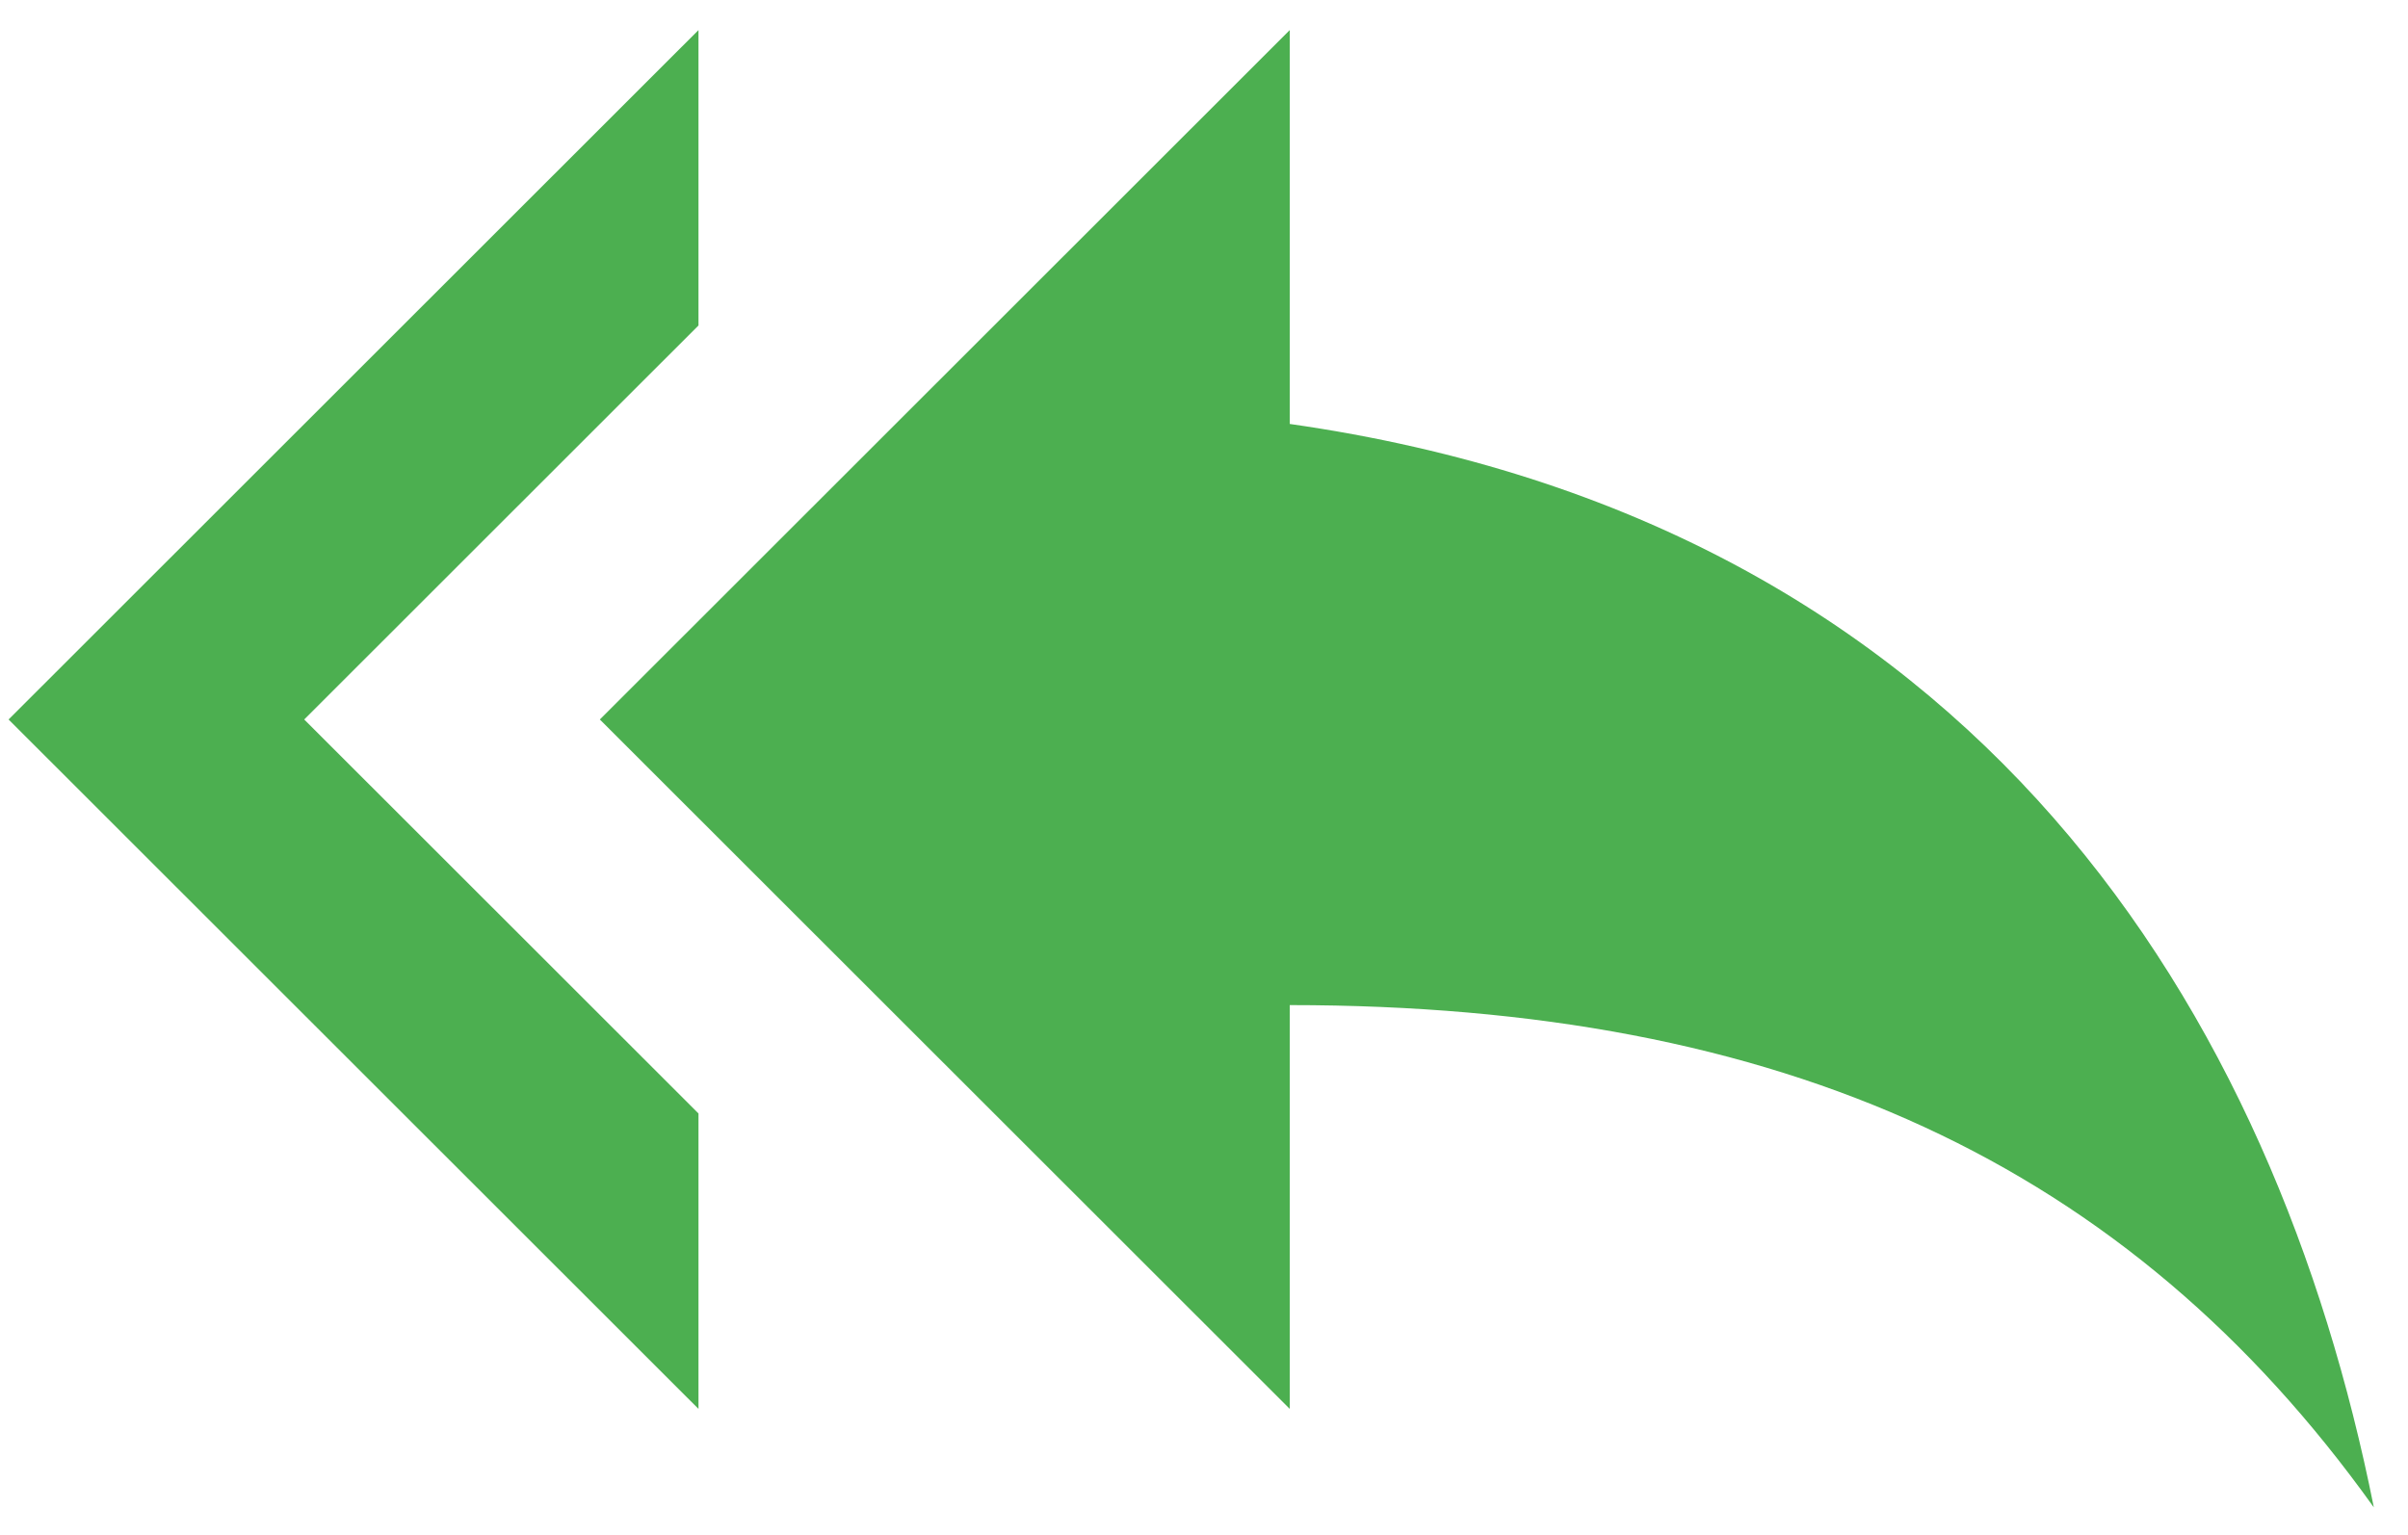
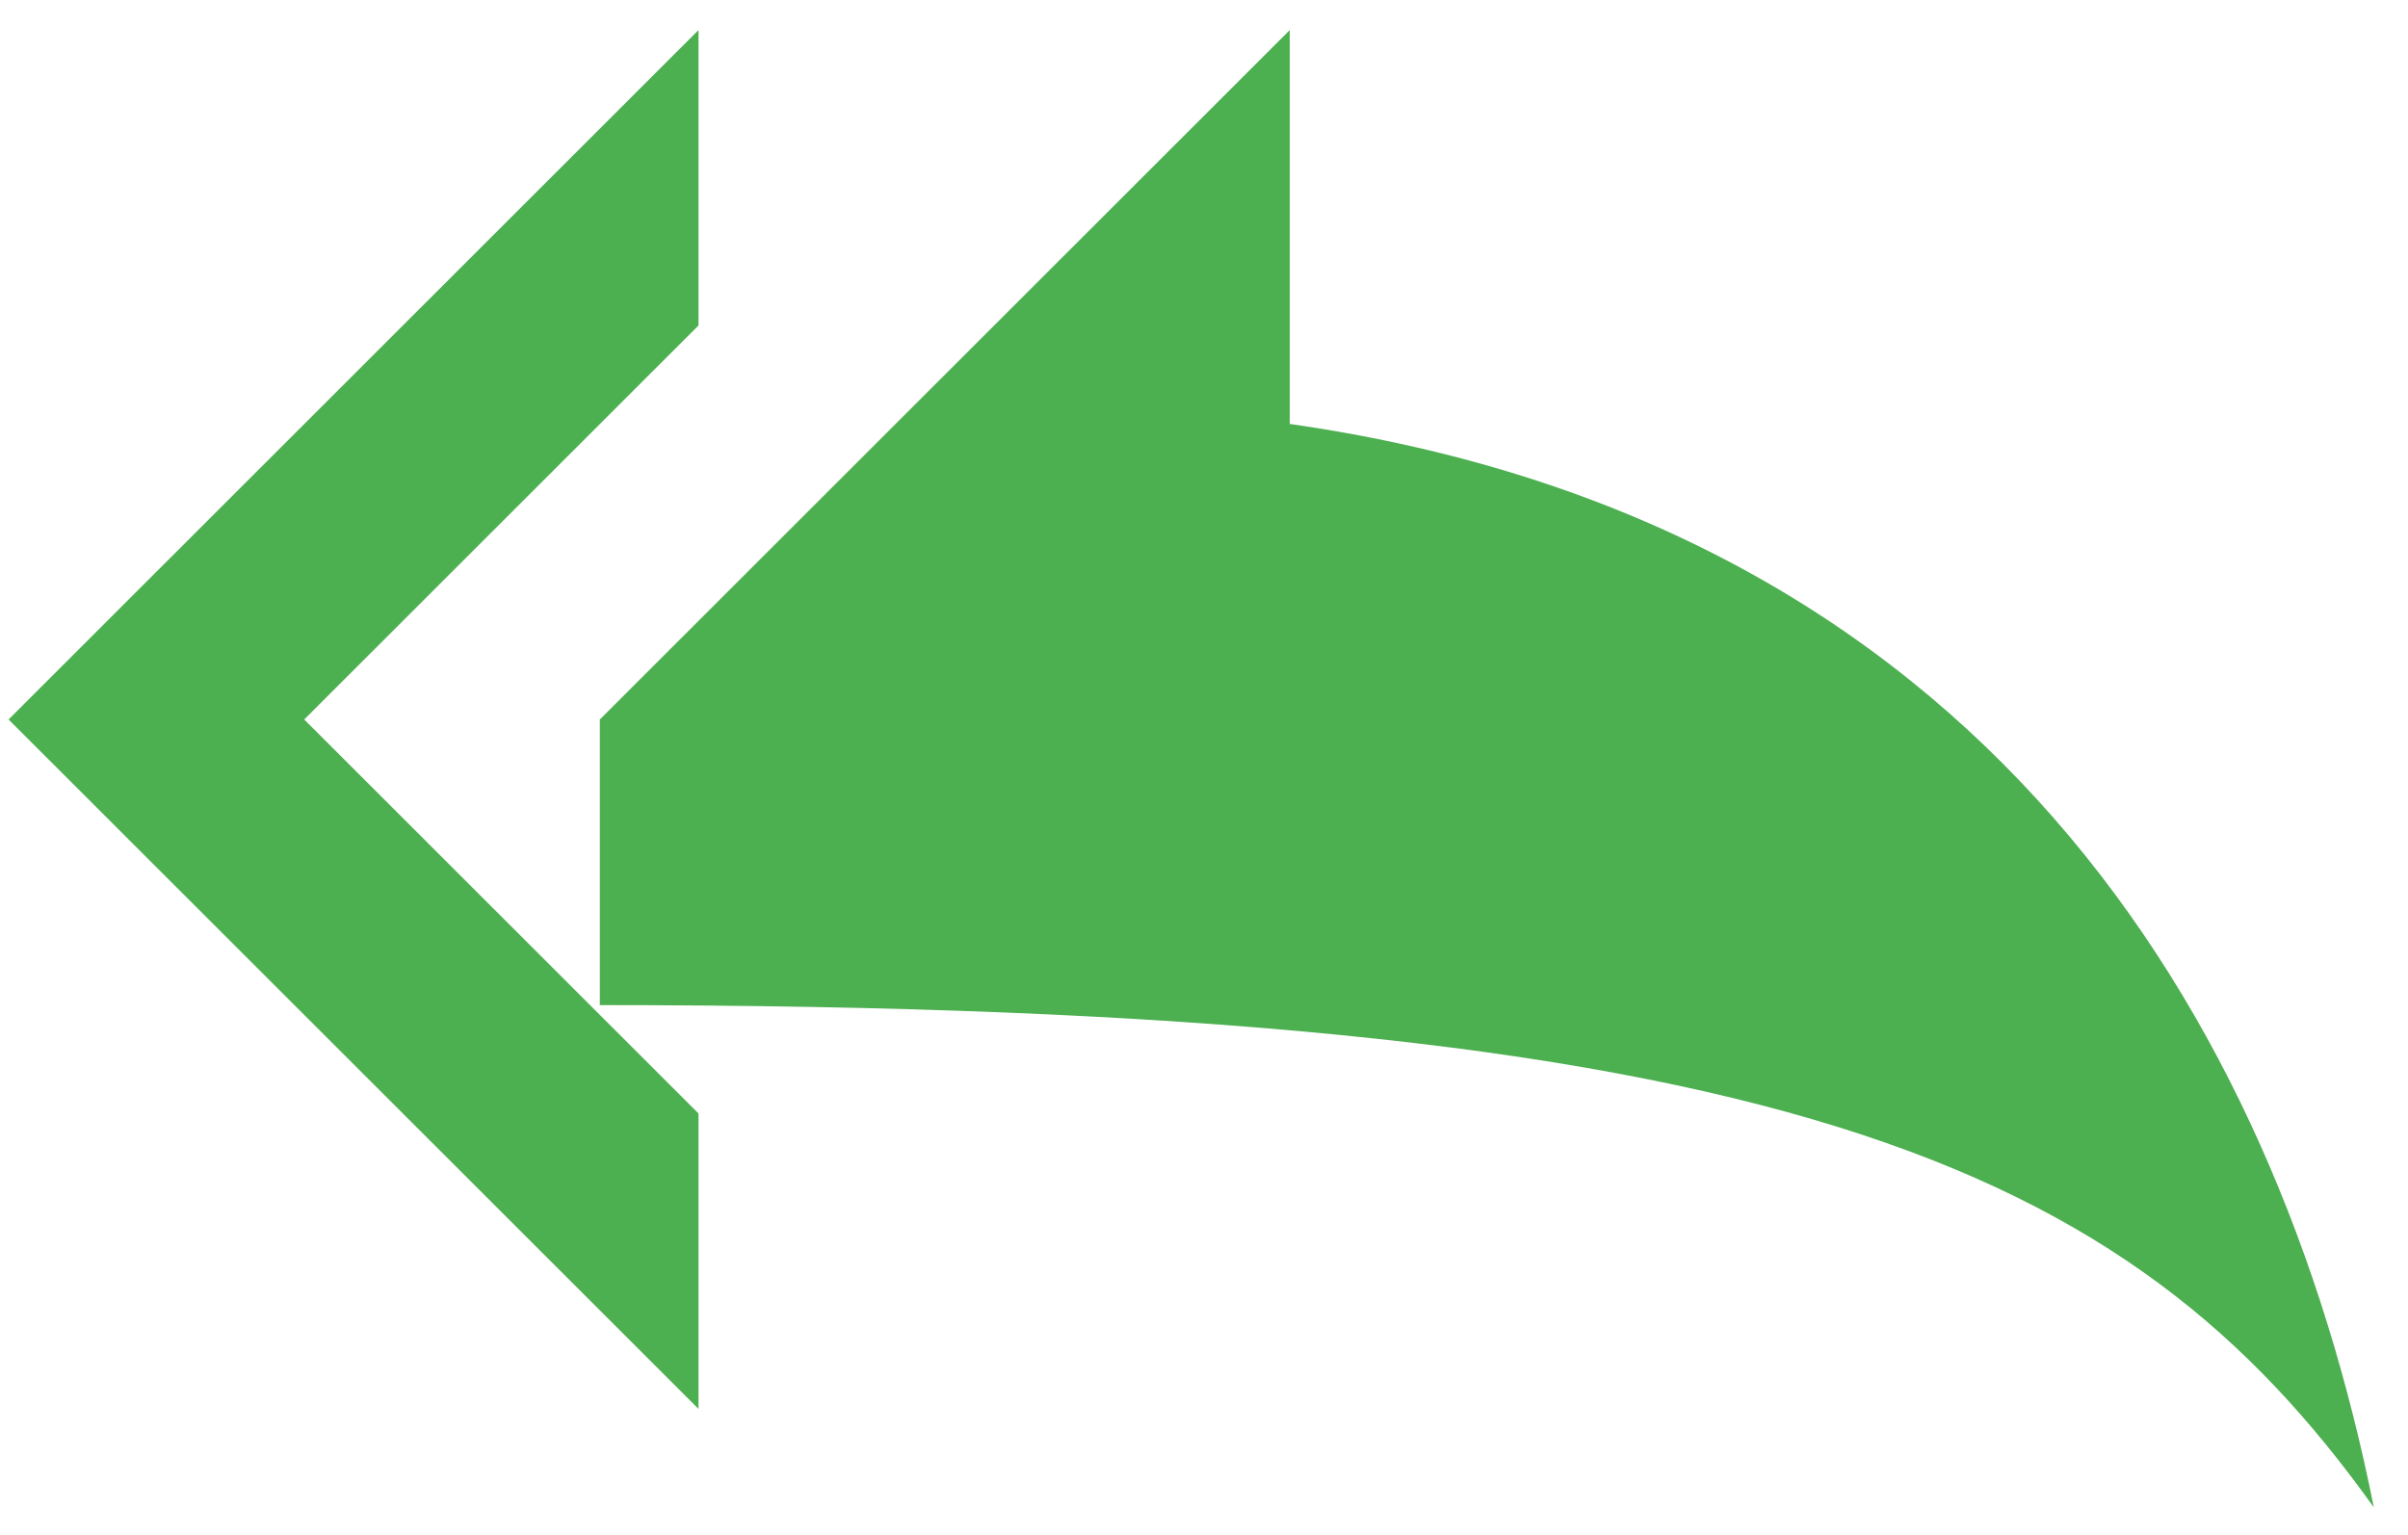
<svg xmlns="http://www.w3.org/2000/svg" width="69" height="44" viewBox="0 0 69 44" fill="none">
-   <path d="M20.015 9.328V0.862L0.246 20.621L20.015 40.38V31.913L8.717 20.621L20.015 9.328ZM36.957 12.151V0.862L17.188 20.621L36.957 40.38V28.807C51.077 28.807 60.961 33.323 68.021 43.203C65.2 29.087 56.728 14.975 36.959 12.151H36.957Z" fill="#4CAF50" />
+   <path d="M20.015 9.328V0.862L0.246 20.621L20.015 40.38V31.913L8.717 20.621L20.015 9.328ZM36.957 12.151V0.862L17.188 20.621V28.807C51.077 28.807 60.961 33.323 68.021 43.203C65.2 29.087 56.728 14.975 36.959 12.151H36.957Z" fill="#4CAF50" />
</svg>